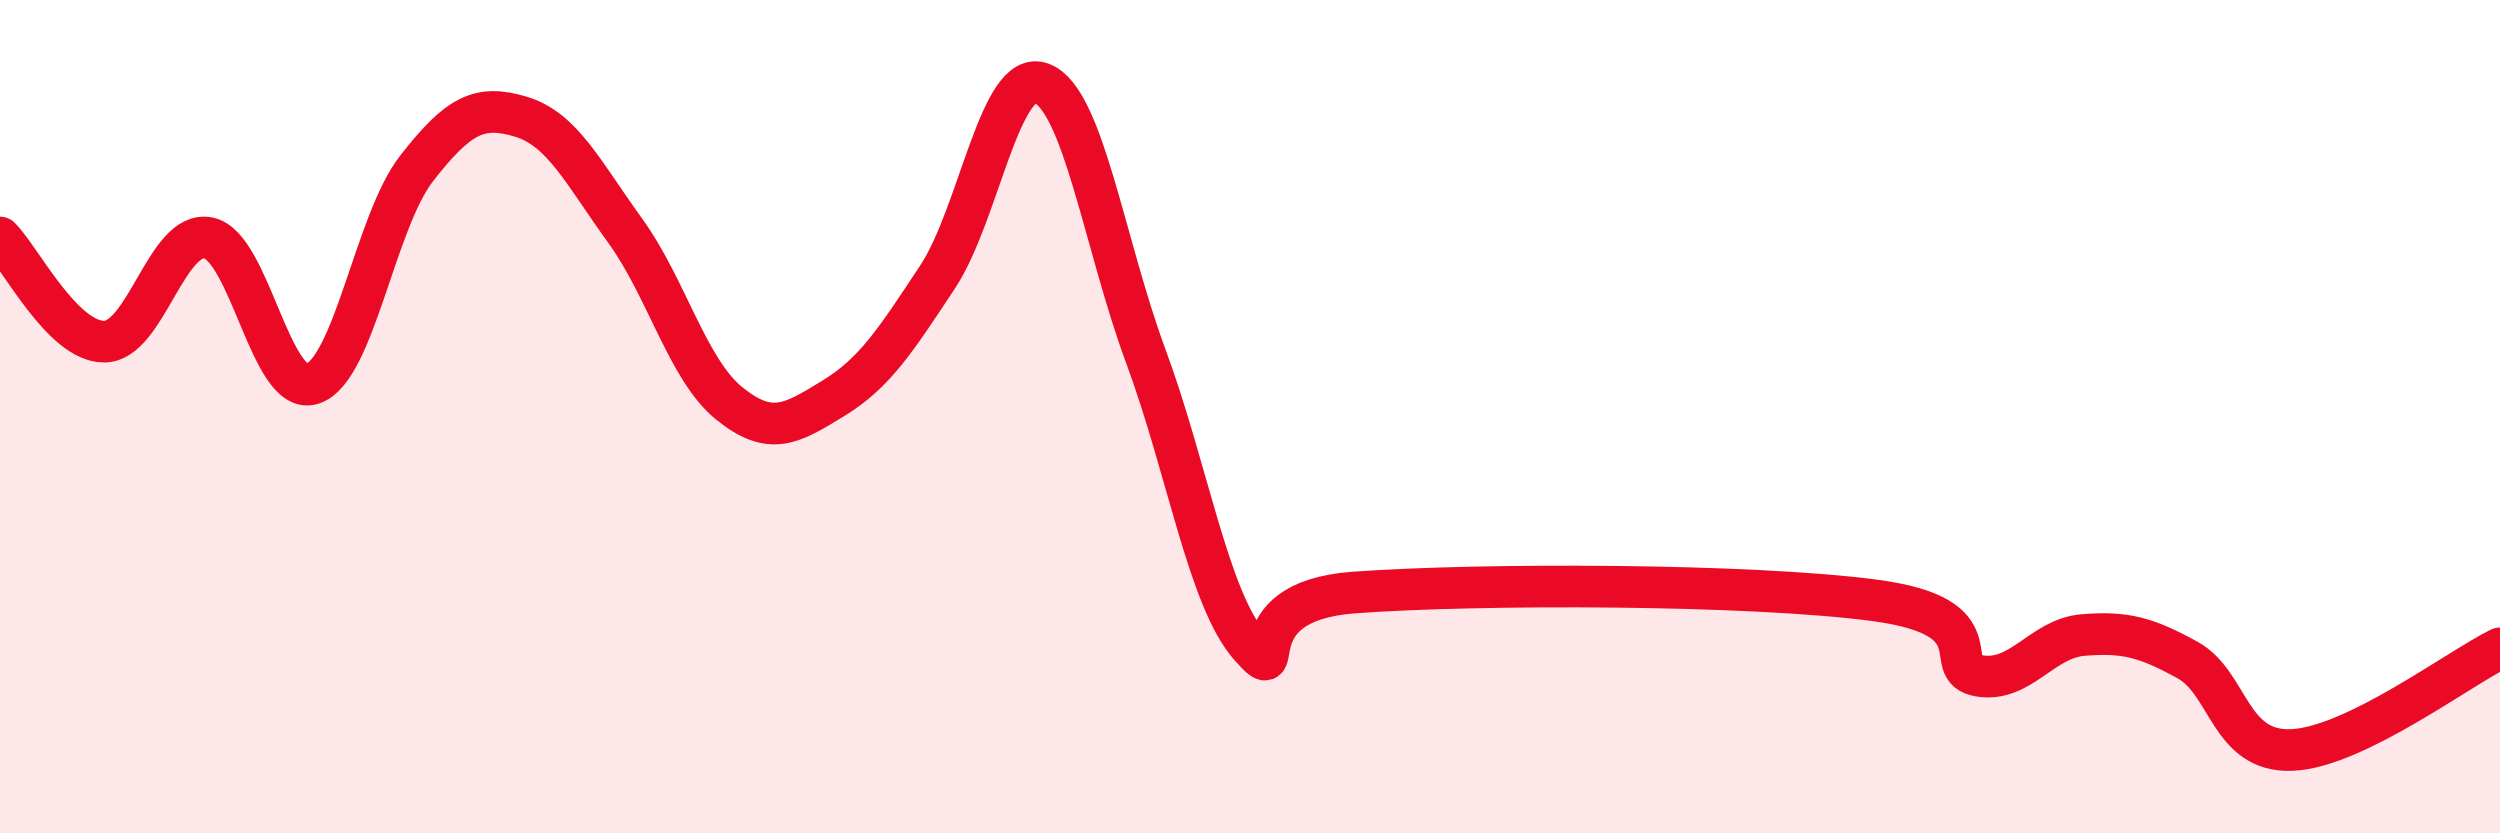
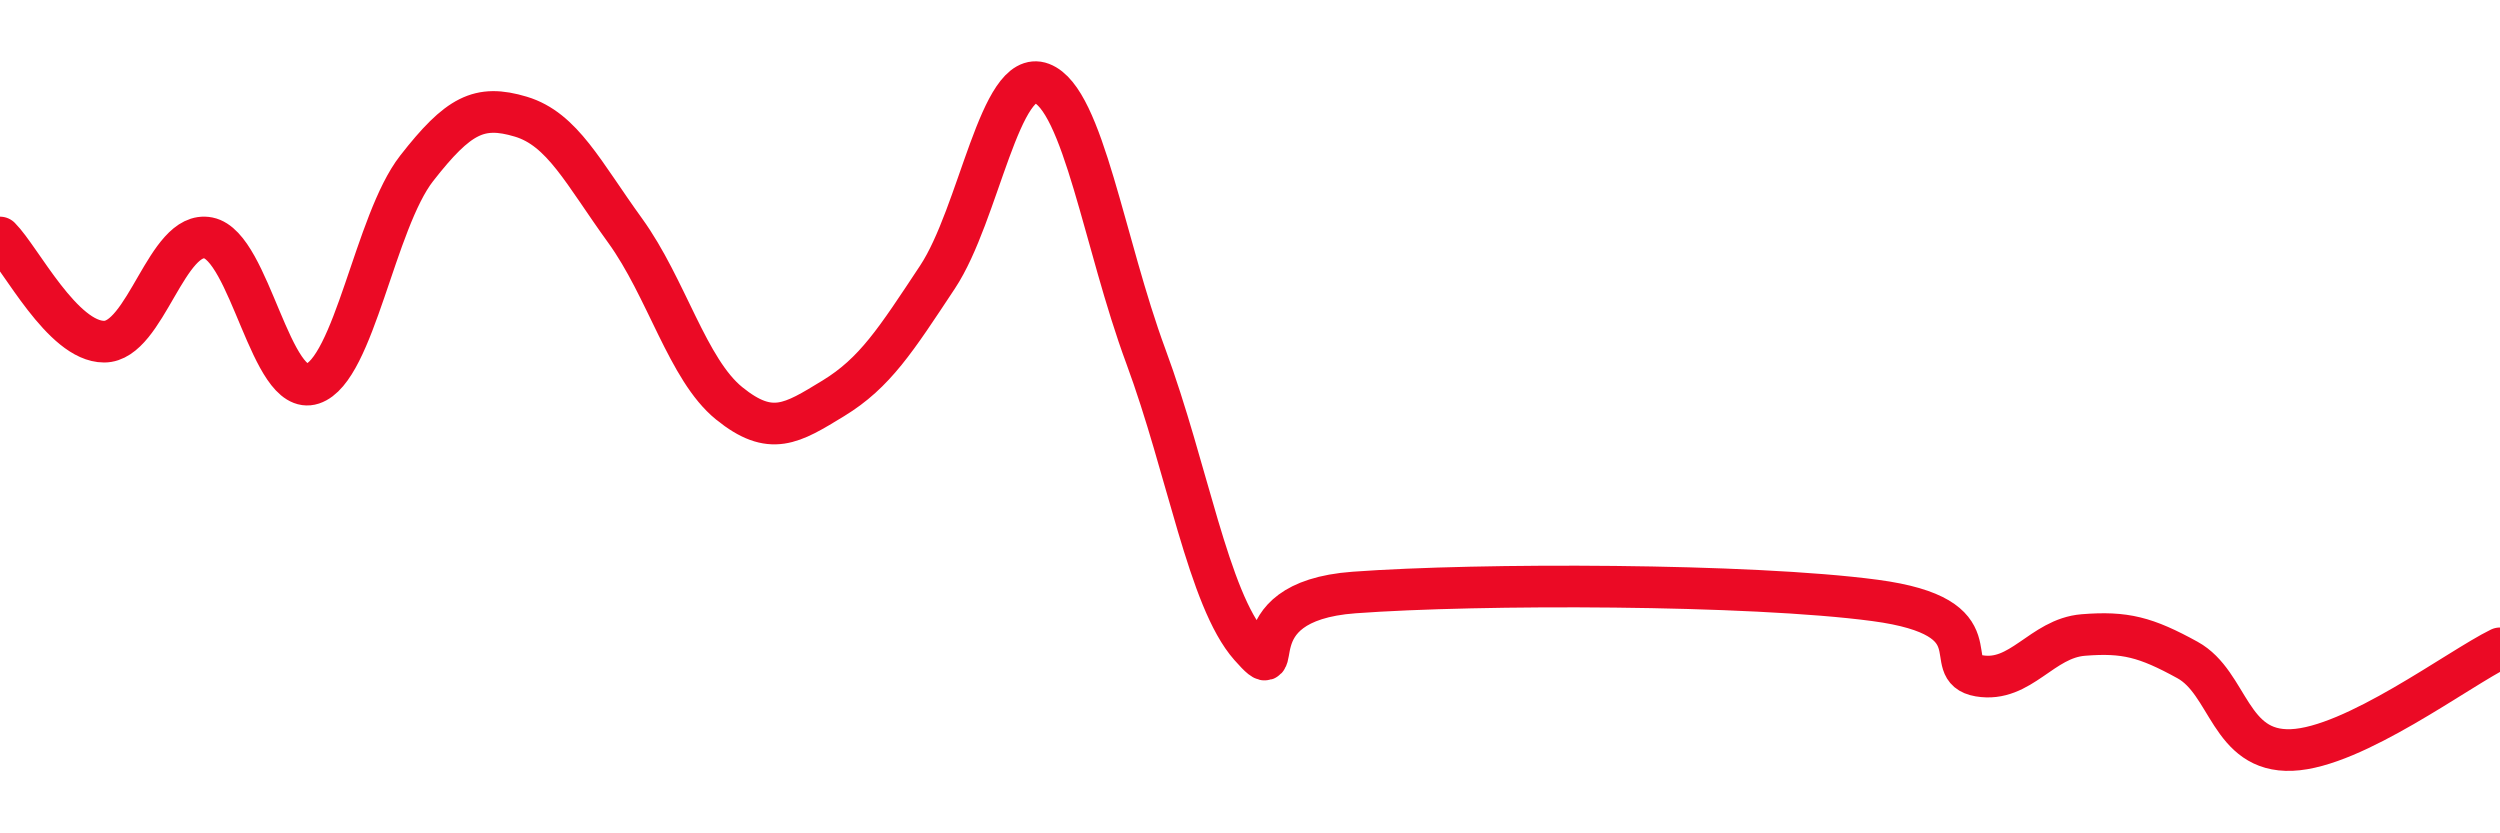
<svg xmlns="http://www.w3.org/2000/svg" width="60" height="20" viewBox="0 0 60 20">
-   <path d="M 0,5.7 C 0.5,6.2 1.5,8.2 2.5,8.2 C 3.5,8.2 4,5.51 5,5.71 C 6,5.91 6.5,9.54 7.5,9.21 C 8.5,8.88 9,5.32 10,4.04 C 11,2.76 11.5,2.5 12.5,2.8 C 13.5,3.1 14,4.15 15,5.53 C 16,6.91 16.5,8.87 17.5,9.68 C 18.5,10.49 19,10.17 20,9.56 C 21,8.95 21.5,8.16 22.5,6.65 C 23.5,5.14 24,1.62 25,2 C 26,2.38 26.5,5.85 27.5,8.55 C 28.5,11.25 29,14.38 30,15.51 C 31,16.64 29.5,14.44 32.5,14.22 C 35.5,14 42,14.01 45,14.41 C 48,14.81 46.5,16.05 47.5,16.22 C 48.5,16.39 49,15.32 50,15.24 C 51,15.16 51.5,15.29 52.5,15.84 C 53.5,16.39 53.5,18.06 55,18 C 56.5,17.94 59,16.05 60,15.56L60 20L0 20Z" fill="#EB0A25" opacity="0.1" stroke-linecap="round" stroke-linejoin="round" />
  <path d="M 0,5.7 C 0.5,6.2 1.5,8.2 2.5,8.2 C 3.5,8.2 4,5.51 5,5.71 C 6,5.91 6.5,9.54 7.5,9.21 C 8.5,8.88 9,5.32 10,4.04 C 11,2.76 11.5,2.5 12.5,2.8 C 13.5,3.1 14,4.15 15,5.53 C 16,6.91 16.5,8.87 17.5,9.68 C 18.5,10.49 19,10.17 20,9.56 C 21,8.95 21.5,8.16 22.5,6.65 C 23.5,5.14 24,1.62 25,2 C 26,2.38 26.5,5.85 27.5,8.55 C 28.5,11.25 29,14.38 30,15.51 C 31,16.64 29.5,14.44 32.5,14.22 C 35.5,14 42,14.01 45,14.41 C 48,14.81 46.5,16.05 47.5,16.22 C 48.5,16.39 49,15.32 50,15.24 C 51,15.16 51.5,15.29 52.5,15.84 C 53.5,16.39 53.5,18.06 55,18 C 56.5,17.94 59,16.05 60,15.56" stroke="#EB0A25" stroke-width="1" fill="none" stroke-linecap="round" stroke-linejoin="round" />
</svg>